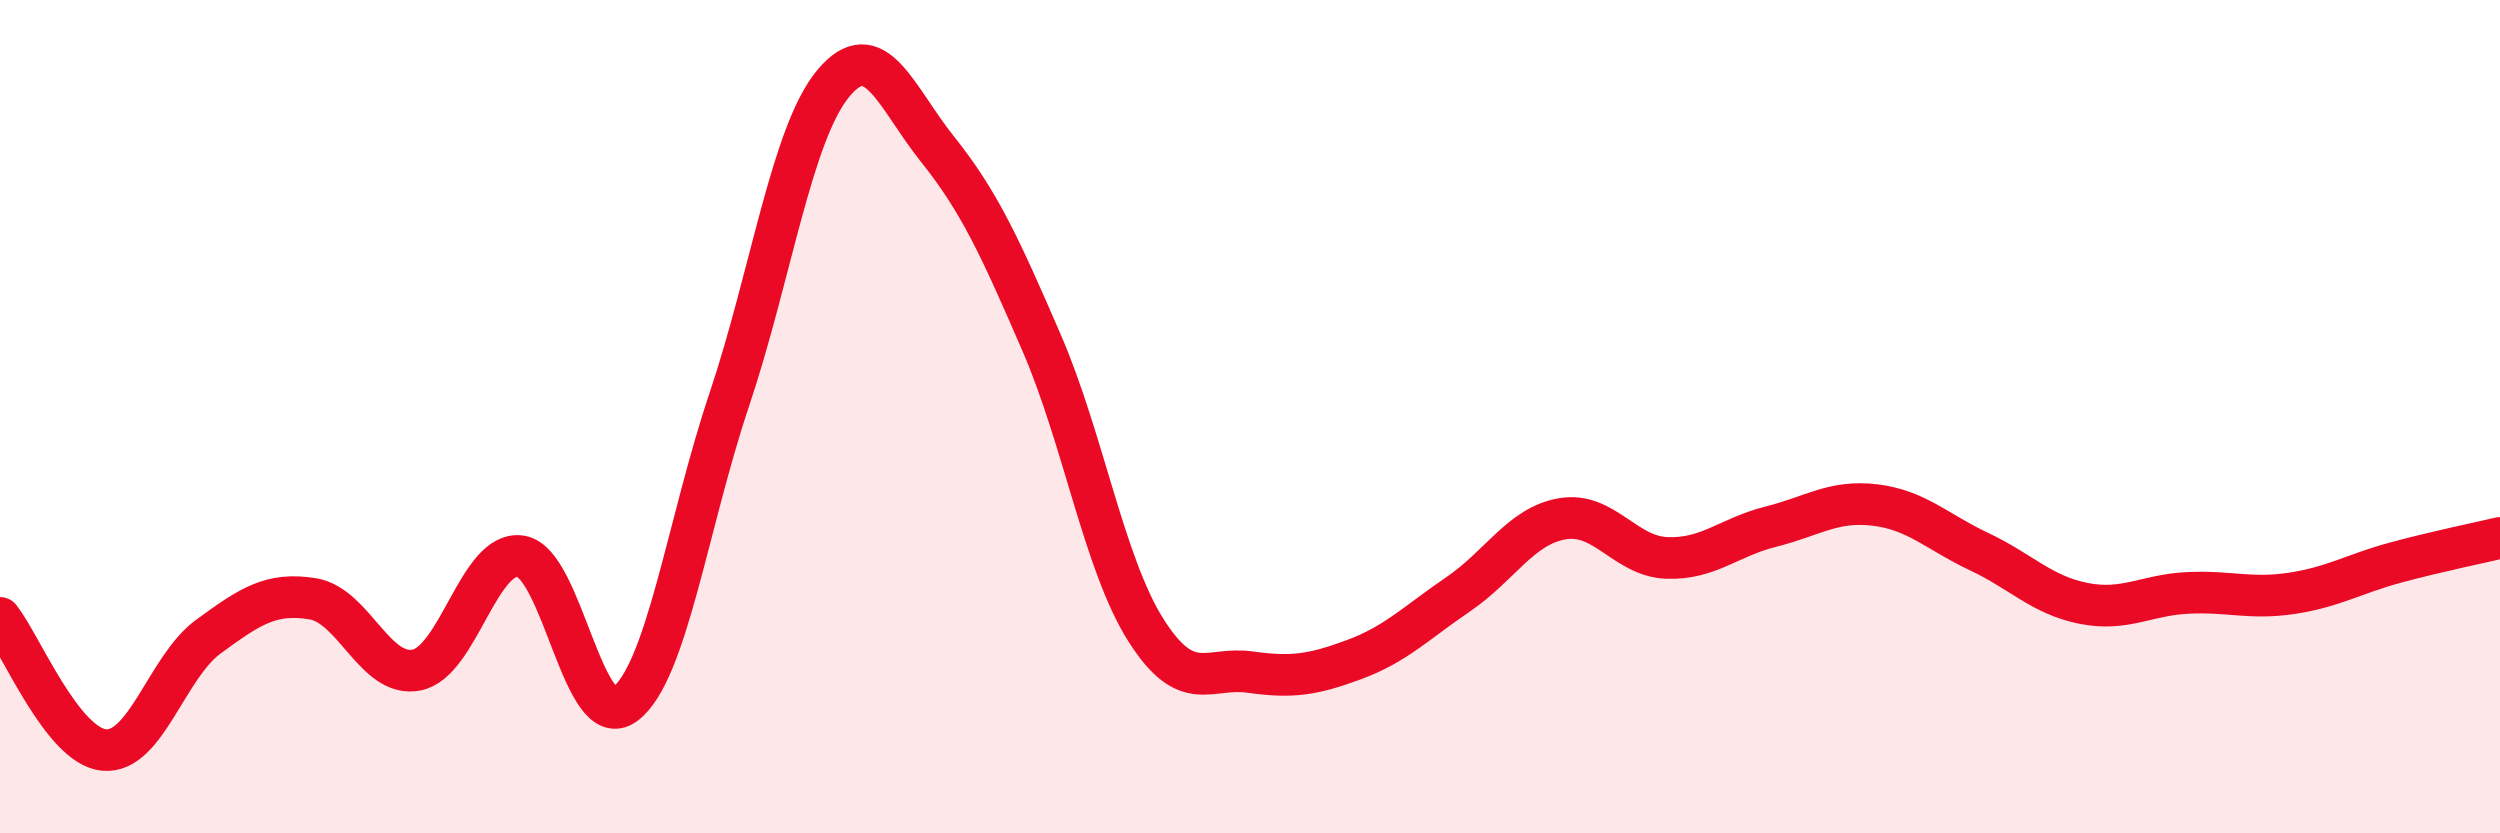
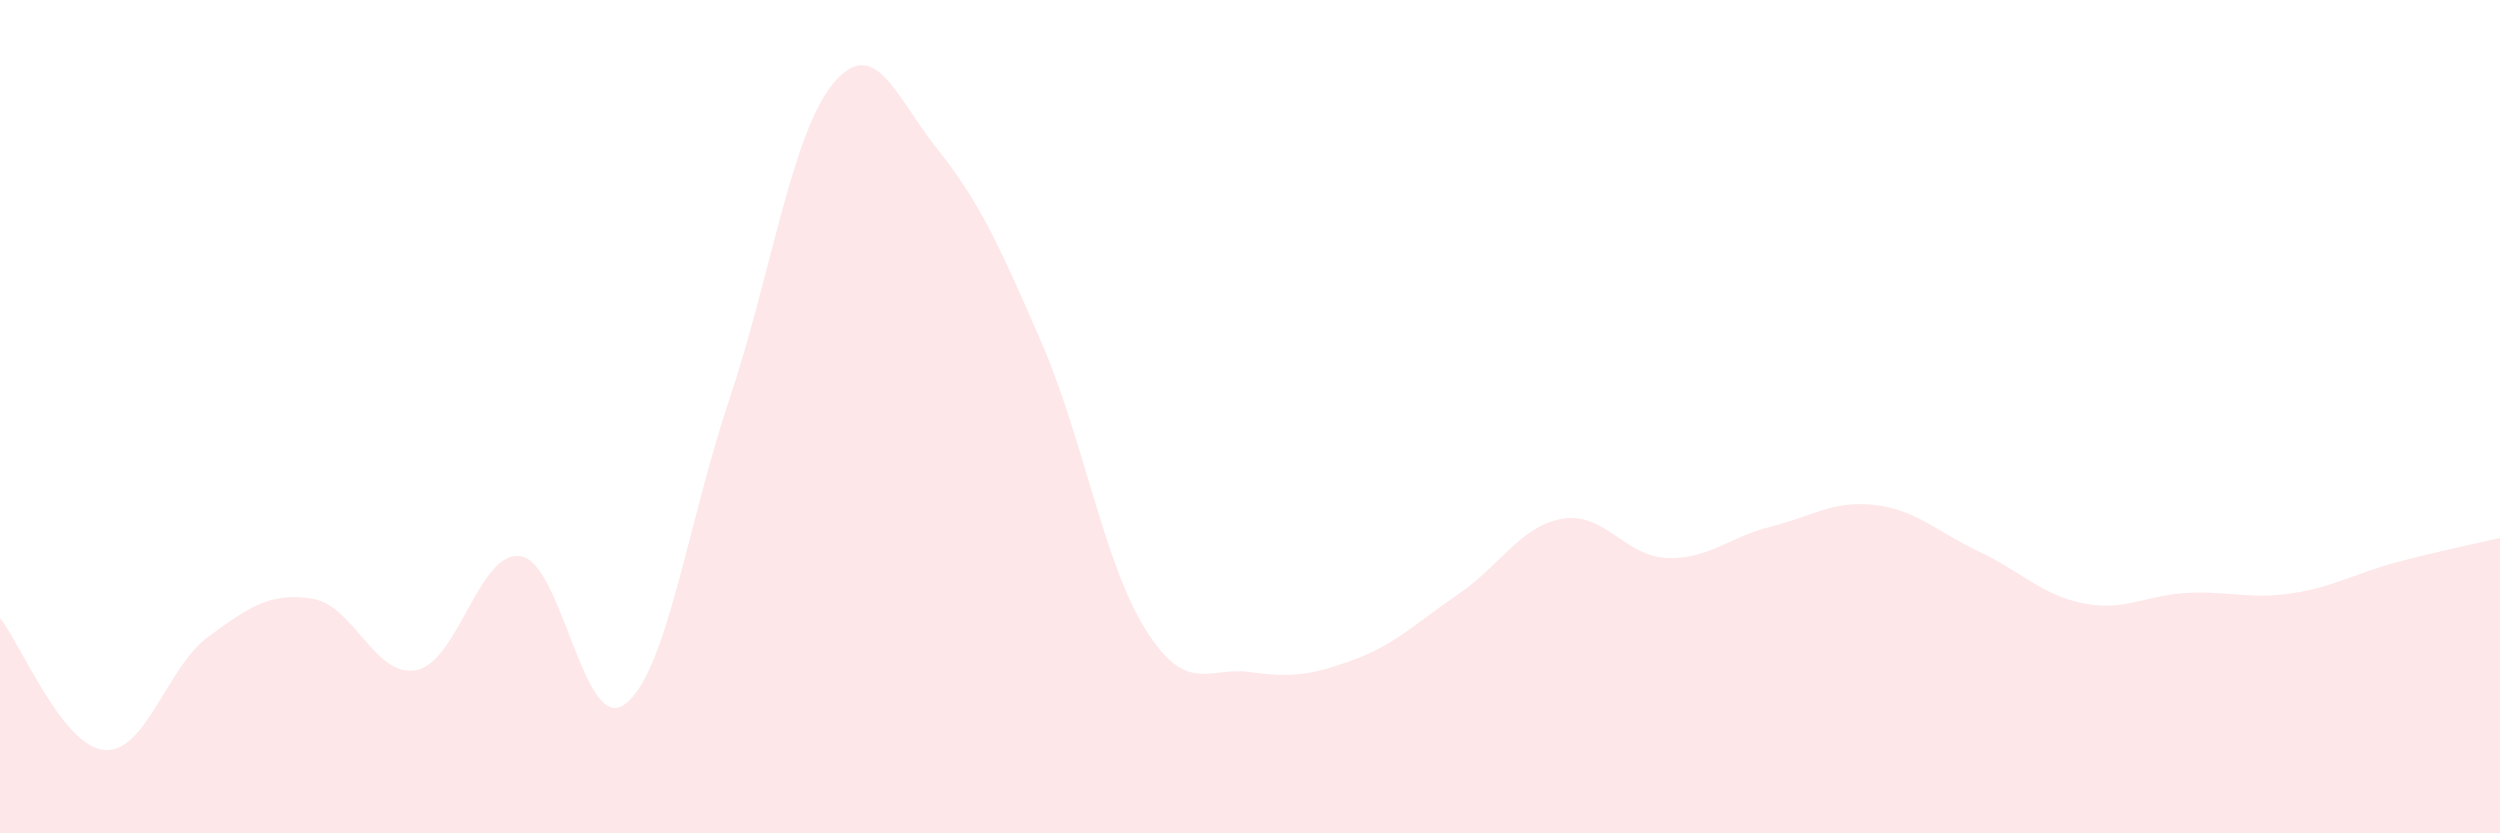
<svg xmlns="http://www.w3.org/2000/svg" width="60" height="20" viewBox="0 0 60 20">
  <path d="M 0,14.83 C 0.5,15.46 1.5,17.91 2.5,18 C 3.5,18.09 4,16.01 5,15.28 C 6,14.55 6.5,14.21 7.5,14.37 C 8.5,14.53 9,16.28 10,16.08 C 11,15.88 11.5,13.19 12.5,13.35 C 13.5,13.51 14,17.65 15,16.9 C 16,16.15 16.5,12.58 17.5,9.6 C 18.5,6.62 19,3.2 20,2 C 21,0.8 21.5,2.33 22.5,3.58 C 23.5,4.83 24,5.92 25,8.23 C 26,10.54 26.5,13.54 27.5,15.12 C 28.5,16.7 29,15.99 30,16.13 C 31,16.27 31.5,16.2 32.5,15.83 C 33.5,15.46 34,14.94 35,14.26 C 36,13.58 36.5,12.62 37.5,12.45 C 38.5,12.28 39,13.35 40,13.39 C 41,13.43 41.5,12.89 42.5,12.64 C 43.5,12.39 44,12 45,12.12 C 46,12.24 46.5,12.77 47.5,13.24 C 48.5,13.71 49,14.28 50,14.48 C 51,14.68 51.5,14.28 52.5,14.23 C 53.5,14.18 54,14.39 55,14.24 C 56,14.09 56.5,13.77 57.5,13.5 C 58.5,13.23 59.5,13.03 60,12.91L60 20L0 20Z" fill="#EB0A25" opacity="0.1" stroke-linecap="round" stroke-linejoin="round" />
-   <path d="M 0,14.83 C 0.5,15.46 1.5,17.91 2.5,18 C 3.5,18.09 4,16.01 5,15.28 C 6,14.55 6.5,14.21 7.5,14.37 C 8.5,14.53 9,16.28 10,16.08 C 11,15.88 11.5,13.19 12.5,13.35 C 13.5,13.51 14,17.65 15,16.9 C 16,16.15 16.5,12.58 17.5,9.6 C 18.5,6.62 19,3.2 20,2 C 21,0.8 21.5,2.33 22.5,3.58 C 23.5,4.83 24,5.92 25,8.23 C 26,10.54 26.5,13.54 27.5,15.12 C 28.5,16.7 29,15.99 30,16.13 C 31,16.27 31.5,16.2 32.5,15.83 C 33.5,15.46 34,14.94 35,14.26 C 36,13.58 36.5,12.62 37.5,12.45 C 38.5,12.28 39,13.35 40,13.39 C 41,13.43 41.5,12.89 42.5,12.64 C 43.5,12.39 44,12 45,12.12 C 46,12.24 46.5,12.77 47.5,13.24 C 48.5,13.71 49,14.28 50,14.48 C 51,14.68 51.5,14.28 52.5,14.23 C 53.5,14.18 54,14.39 55,14.24 C 56,14.09 56.5,13.77 57.5,13.5 C 58.5,13.23 59.5,13.03 60,12.91" stroke="#EB0A25" stroke-width="1" fill="none" stroke-linecap="round" stroke-linejoin="round" />
</svg>